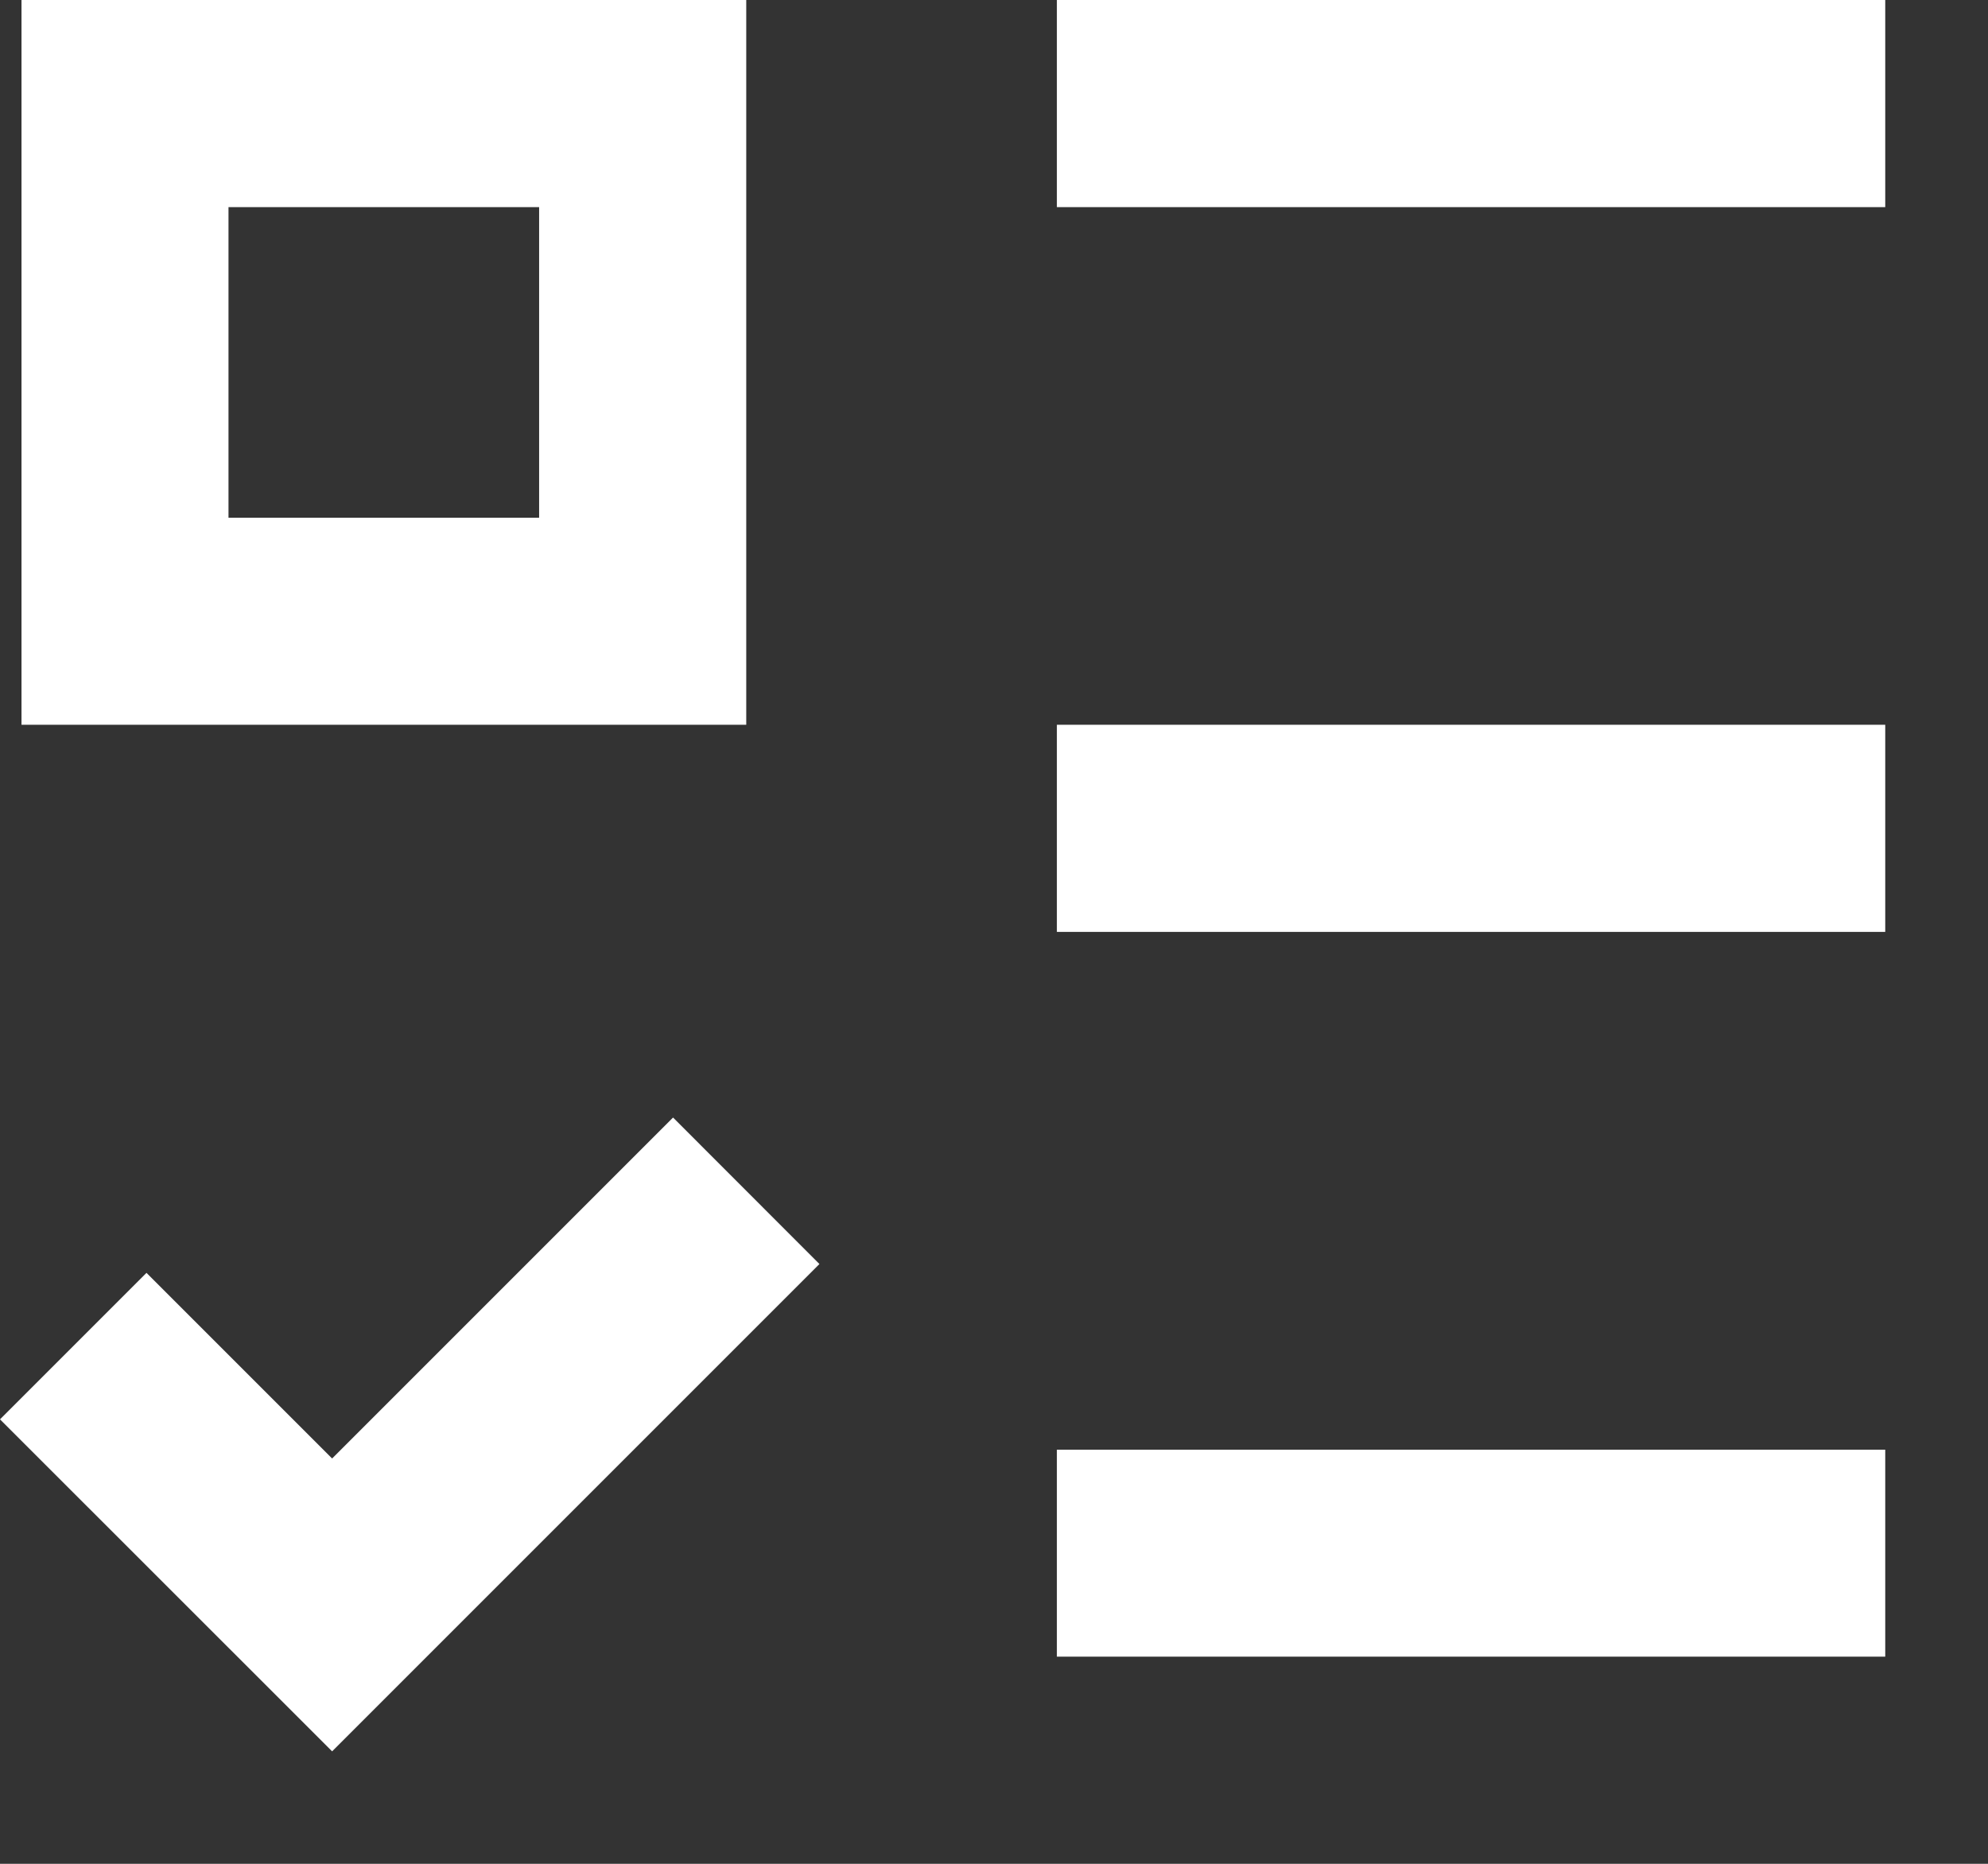
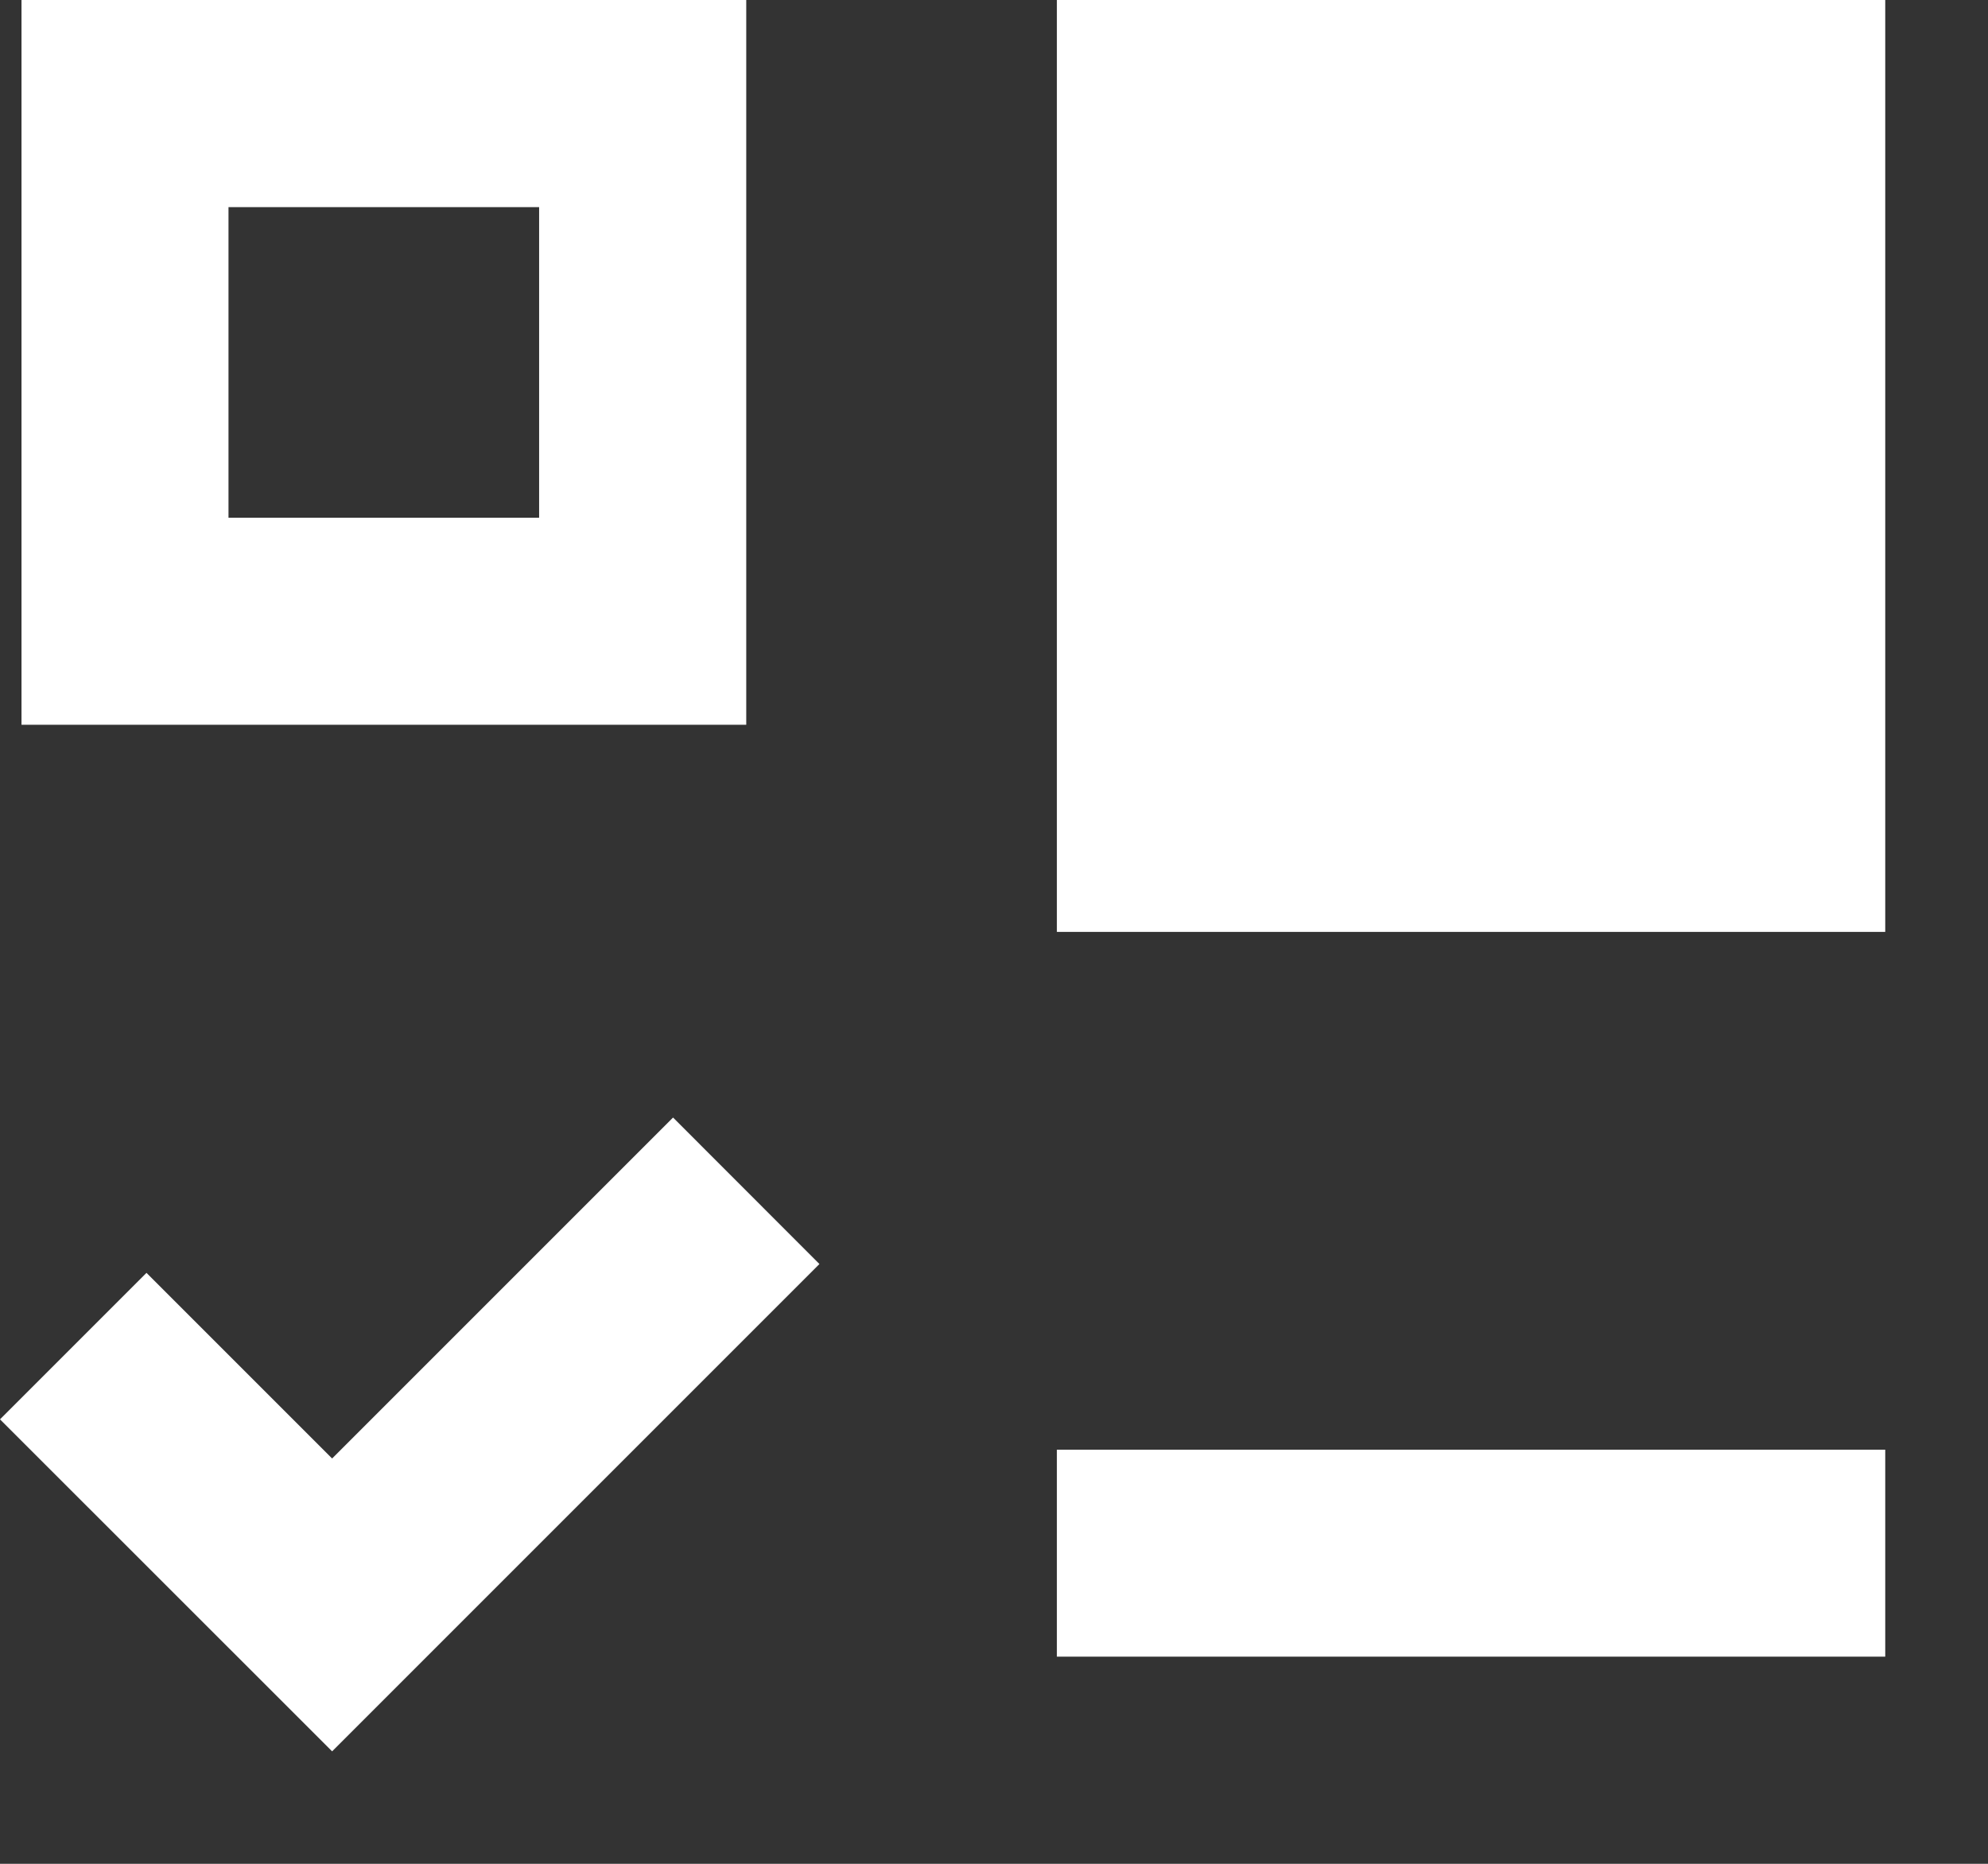
<svg xmlns="http://www.w3.org/2000/svg" fill="none" height="100%" overflow="visible" preserveAspectRatio="none" style="display: block;" viewBox="0 0 16 15" width="100%">
  <rect x="0" y="0" width="16" height="15" fill="#333333" stroke="none" />
-   <path d="M4.339 1.667V4.167H1.839V1.667H4.339ZM0.173 0V5.833H6.006V0H0.173ZM8.506 0H15.173V1.667H8.506V0ZM8.506 5.833H15.173V7.5H8.506V5.833ZM8.506 11.667H15.173V13.333H8.506V11.667ZM6.595 10.173L5.417 8.994L2.673 11.738L1.179 10.244L0 11.423L2.673 14.095L6.595 10.173Z" fill="white" id="Vector" />
+   <path d="M4.339 1.667V4.167H1.839V1.667H4.339ZM0.173 0V5.833H6.006V0H0.173ZM8.506 0H15.173V1.667H8.506V0ZH15.173V7.5H8.506V5.833ZM8.506 11.667H15.173V13.333H8.506V11.667ZM6.595 10.173L5.417 8.994L2.673 11.738L1.179 10.244L0 11.423L2.673 14.095L6.595 10.173Z" fill="white" id="Vector" />
</svg>